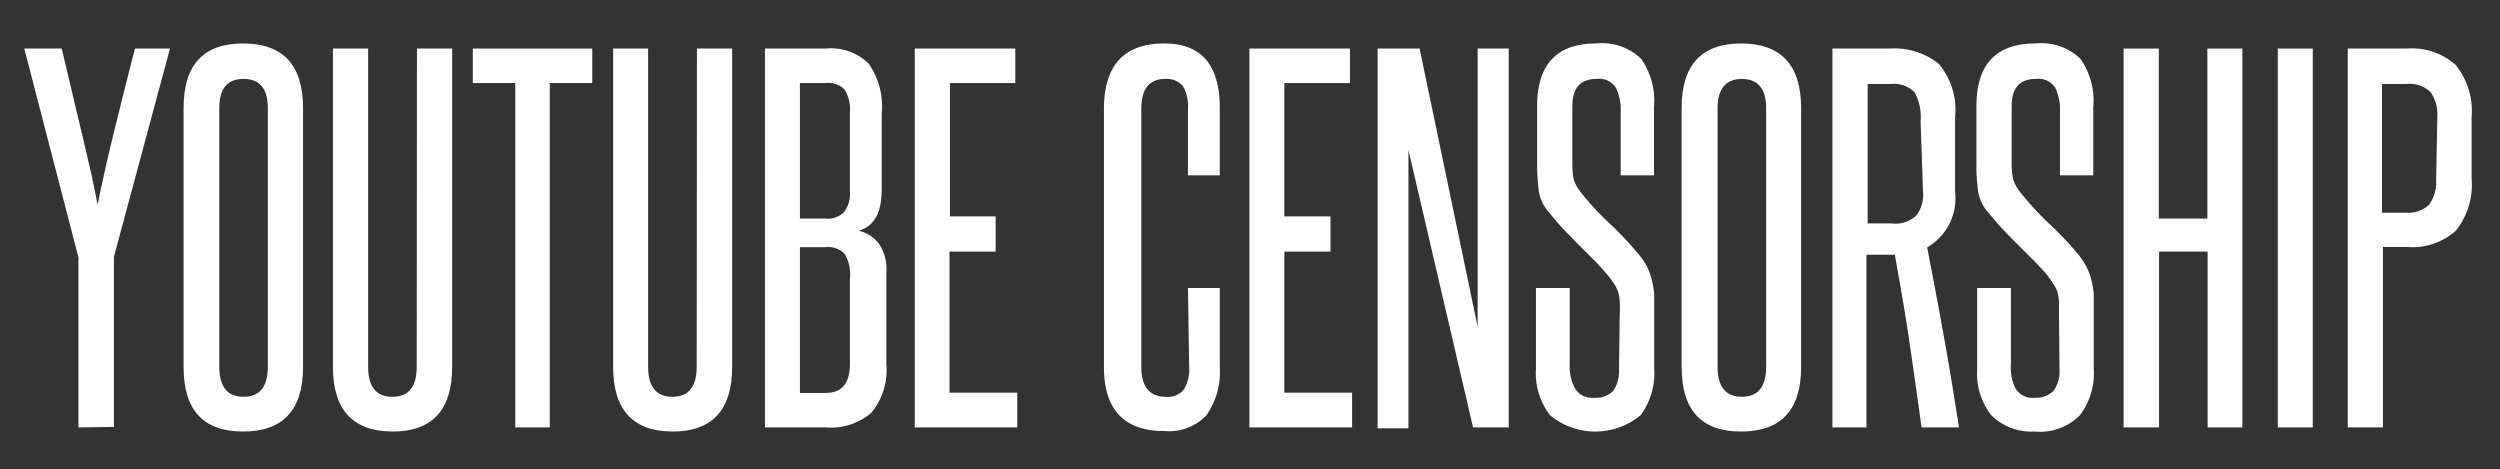
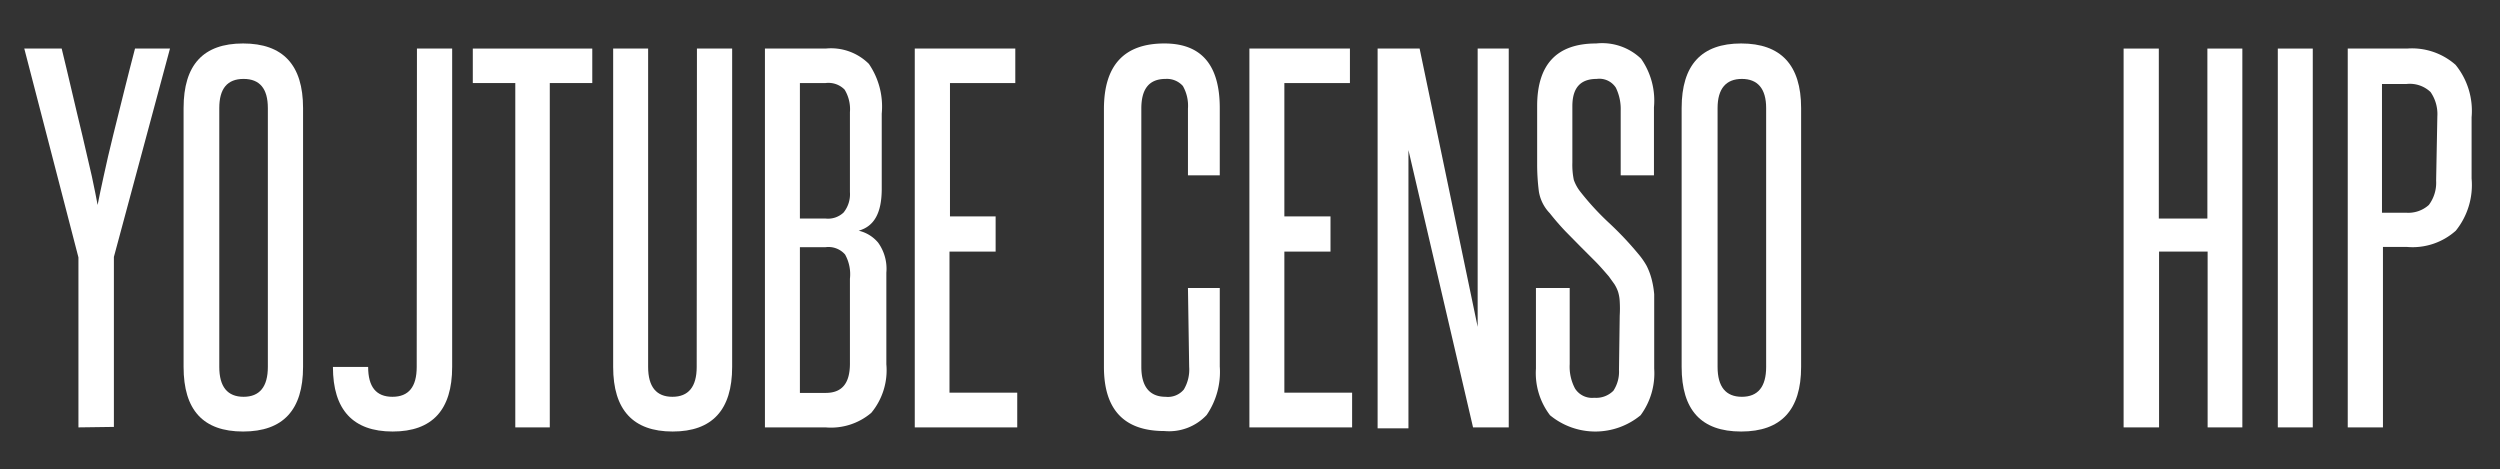
<svg xmlns="http://www.w3.org/2000/svg" id="Layer_1" data-name="Layer 1" viewBox="0 0 102.95 19.33">
  <rect x="0" y="0" width="102.95" height="19.33" fill="#333333" stroke="none" />
  <defs>
    <style>.cls-1{fill:#fff;}</style>
  </defs>
  <title>YouTubeCensorship_1</title>
  <path class="cls-1" d="M3.23,17.6v-7L1,2H2.54c.13.52.26,1.09.41,1.72s.29,1.24.44,1.85l.39,1.68c.11.52.19.91.24,1.19.05-.28.14-.67.25-1.19s.24-1.07.39-1.68.3-1.22.46-1.85.3-1.2.44-1.72H7L4.69,10.58v7Z" />
  <path class="cls-1" d="M7.56,4.45c0-1.78.81-2.66,2.45-2.66s2.47.88,2.47,2.66V15.11c0,1.77-.82,2.66-2.47,2.66s-2.45-.89-2.45-2.66Zm3.47,0q0-1.2-1-1.2c-.67,0-1,.4-1,1.2V15.11c0,.82.34,1.23,1,1.23s1-.41,1-1.23Z" />
-   <path class="cls-1" d="M17.17,2h1.45V15.11c0,1.77-.82,2.66-2.45,2.66s-2.46-.89-2.46-2.66V2h1.45V15.11c0,.82.33,1.23,1,1.23s1-.41,1-1.23Z" />
+   <path class="cls-1" d="M17.17,2h1.45V15.11c0,1.77-.82,2.66-2.45,2.66s-2.46-.89-2.46-2.66h1.45V15.11c0,.82.33,1.23,1,1.23s1-.41,1-1.23Z" />
  <path class="cls-1" d="M21.22,17.6V3.42H19.47V2h4.92V3.42H22.64V17.6Z" />
  <path class="cls-1" d="M28.7,2h1.45V15.11c0,1.77-.82,2.66-2.45,2.66s-2.45-.89-2.45-2.66V2h1.44V15.11c0,.82.34,1.23,1,1.23s1-.41,1-1.23Z" />
  <path class="cls-1" d="M31.5,17.6V2H34a2.21,2.21,0,0,1,1.78.63,3.11,3.11,0,0,1,.53,2.05V7.77c0,1-.31,1.55-.95,1.73a1.48,1.48,0,0,1,.8.49,1.84,1.84,0,0,1,.34,1.24V15a2.75,2.75,0,0,1-.62,2A2.56,2.56,0,0,1,34,17.6ZM35,4.62a1.54,1.54,0,0,0-.22-.93A.93.93,0,0,0,34,3.42H32.94V9H34a.93.93,0,0,0,.74-.25A1.2,1.2,0,0,0,35,7.91Zm0,6.86a1.67,1.67,0,0,0-.2-1,.91.91,0,0,0-.81-.3H32.94v6H34c.68,0,1-.4,1-1.21Z" />
  <path class="cls-1" d="M37.67,17.6V2h4.14V3.42H39.12V8.91H41v1.45h-1.9v5.81h2.79V17.6Z" />
  <path class="cls-1" d="M48.92,11.86h1.31v3.23a3.14,3.14,0,0,1-.54,2,2.12,2.12,0,0,1-1.74.66q-2.49,0-2.49-2.64V4.49q0-2.7,2.49-2.7c1.52,0,2.28.88,2.28,2.66V7.22H48.92V4.47a1.64,1.64,0,0,0-.21-.93A.88.88,0,0,0,48,3.25c-.68,0-1,.41-1,1.22V15.11c0,.82.35,1.23,1,1.23a.85.85,0,0,0,.75-.3,1.6,1.6,0,0,0,.22-.93Z" />
  <path class="cls-1" d="M51.45,17.6V2h4.14V3.42h-2.7V8.91h1.9v1.45h-1.9v5.81h2.79V17.6Z" />
  <path class="cls-1" d="M60.66,17.6,58,6.18c0,1.19,0,2.34,0,3.46v8H56.73V2h1.73l2.39,11.46c0-1.08,0-2.13,0-3.17V2h1.28V17.6Z" />
  <path class="cls-1" d="M66.7,13a5,5,0,0,0,0-.59,1.59,1.59,0,0,0-.07-.4,1.48,1.48,0,0,0-.15-.31l-.23-.32c-.19-.22-.38-.44-.57-.63s-.39-.39-.59-.59l-.62-.63c-.21-.22-.43-.47-.65-.75a1.67,1.67,0,0,1-.45-.9,8.85,8.85,0,0,1-.07-1.13V4.37q0-2.58,2.43-2.58a2.32,2.32,0,0,1,1.85.63,3,3,0,0,1,.53,2V7.22H66.74V4.56a2,2,0,0,0-.2-.95.81.81,0,0,0-.79-.36c-.67,0-1,.37-1,1.12V6.69a3.08,3.08,0,0,0,.06.72,1.71,1.71,0,0,0,.28.5,11.14,11.14,0,0,0,1.17,1.27,13.47,13.47,0,0,1,1.2,1.27,3,3,0,0,1,.35.5,2.77,2.77,0,0,1,.2.53,3.69,3.69,0,0,1,.11.64c0,.24,0,.52,0,.82v2.24a2.91,2.91,0,0,1-.56,1.92,2.93,2.93,0,0,1-3.73,0,2.86,2.86,0,0,1-.58-1.92V11.86h1.39V15a1.91,1.91,0,0,0,.22,1,.83.83,0,0,0,.79.38,1,1,0,0,0,.79-.29,1.43,1.43,0,0,0,.23-.87Z" />
  <path class="cls-1" d="M69.25,4.45c0-1.78.82-2.66,2.45-2.66s2.47.88,2.47,2.66V15.11c0,1.77-.82,2.66-2.47,2.66s-2.45-.89-2.45-2.66Zm3.48,0c0-.8-.35-1.2-1-1.2s-1,.4-1,1.2V15.11c0,.82.34,1.23,1,1.23s1-.41,1-1.23Z" />
-   <path class="cls-1" d="M79.13,17.6c-.17-1.23-.34-2.43-.51-3.59s-.38-2.33-.59-3.52l-.17,0h-1V17.6H75.46V2h2.38a2.9,2.9,0,0,1,2,.63,2.93,2.93,0,0,1,.67,2.18V7.89a2.34,2.34,0,0,1-1.15,2.3c.25,1.26.48,2.51.7,3.73s.42,2.45.61,3.68ZM79.09,5a2.1,2.1,0,0,0-.25-1.2,1.2,1.2,0,0,0-1-.34h-.93V9.2h1a1.24,1.24,0,0,0,1-.32,1.41,1.41,0,0,0,.28-1Z" />
-   <path class="cls-1" d="M84.79,13c0-.24,0-.44,0-.59a2.21,2.21,0,0,0-.07-.4,1.14,1.14,0,0,0-.16-.31c-.06-.1-.14-.2-.22-.32s-.38-.44-.57-.63-.39-.39-.59-.59-.41-.41-.62-.63-.43-.47-.66-.75a1.73,1.73,0,0,1-.44-.9,7.33,7.33,0,0,1-.07-1.13V4.37q0-2.58,2.43-2.58a2.32,2.32,0,0,1,1.85.63,3,3,0,0,1,.53,2V7.22H84.83V4.56a2,2,0,0,0-.2-.95.82.82,0,0,0-.79-.36c-.67,0-1,.37-1,1.12V6.69a3,3,0,0,0,.07.72,1.71,1.71,0,0,0,.28.5,12.09,12.09,0,0,0,1.16,1.27,13.52,13.52,0,0,1,1.21,1.27,3,3,0,0,1,.34.5,2.25,2.25,0,0,1,.21.53,3.69,3.69,0,0,1,.11.64c0,.24,0,.52,0,.82v2.24a2.86,2.86,0,0,1-.57,1.92,2.32,2.32,0,0,1-1.87.67A2.35,2.35,0,0,1,82,17.1a2.81,2.81,0,0,1-.58-1.92V11.86h1.39V15A1.91,1.91,0,0,0,83,16a.82.82,0,0,0,.79.38,1,1,0,0,0,.78-.29,1.37,1.37,0,0,0,.24-.87Z" />
  <path class="cls-1" d="M90.91,17.6V10.36h-2V17.6H87.45V2H88.9v7h2V2h1.44V17.6Z" />
  <path class="cls-1" d="M93.8,17.6V2h1.44V17.6Z" />
  <path class="cls-1" d="M96.68,17.6V2h2.44a2.71,2.71,0,0,1,2,.67,3,3,0,0,1,.66,2.16V7.35a3,3,0,0,1-.65,2.15,2.67,2.67,0,0,1-2,.67h-1V17.6Zm3.69-12.81a1.59,1.59,0,0,0-.28-1,1.24,1.24,0,0,0-1-.33h-1V8.76h1a1.26,1.26,0,0,0,.93-.32,1.53,1.53,0,0,0,.3-1Z" />
</svg>